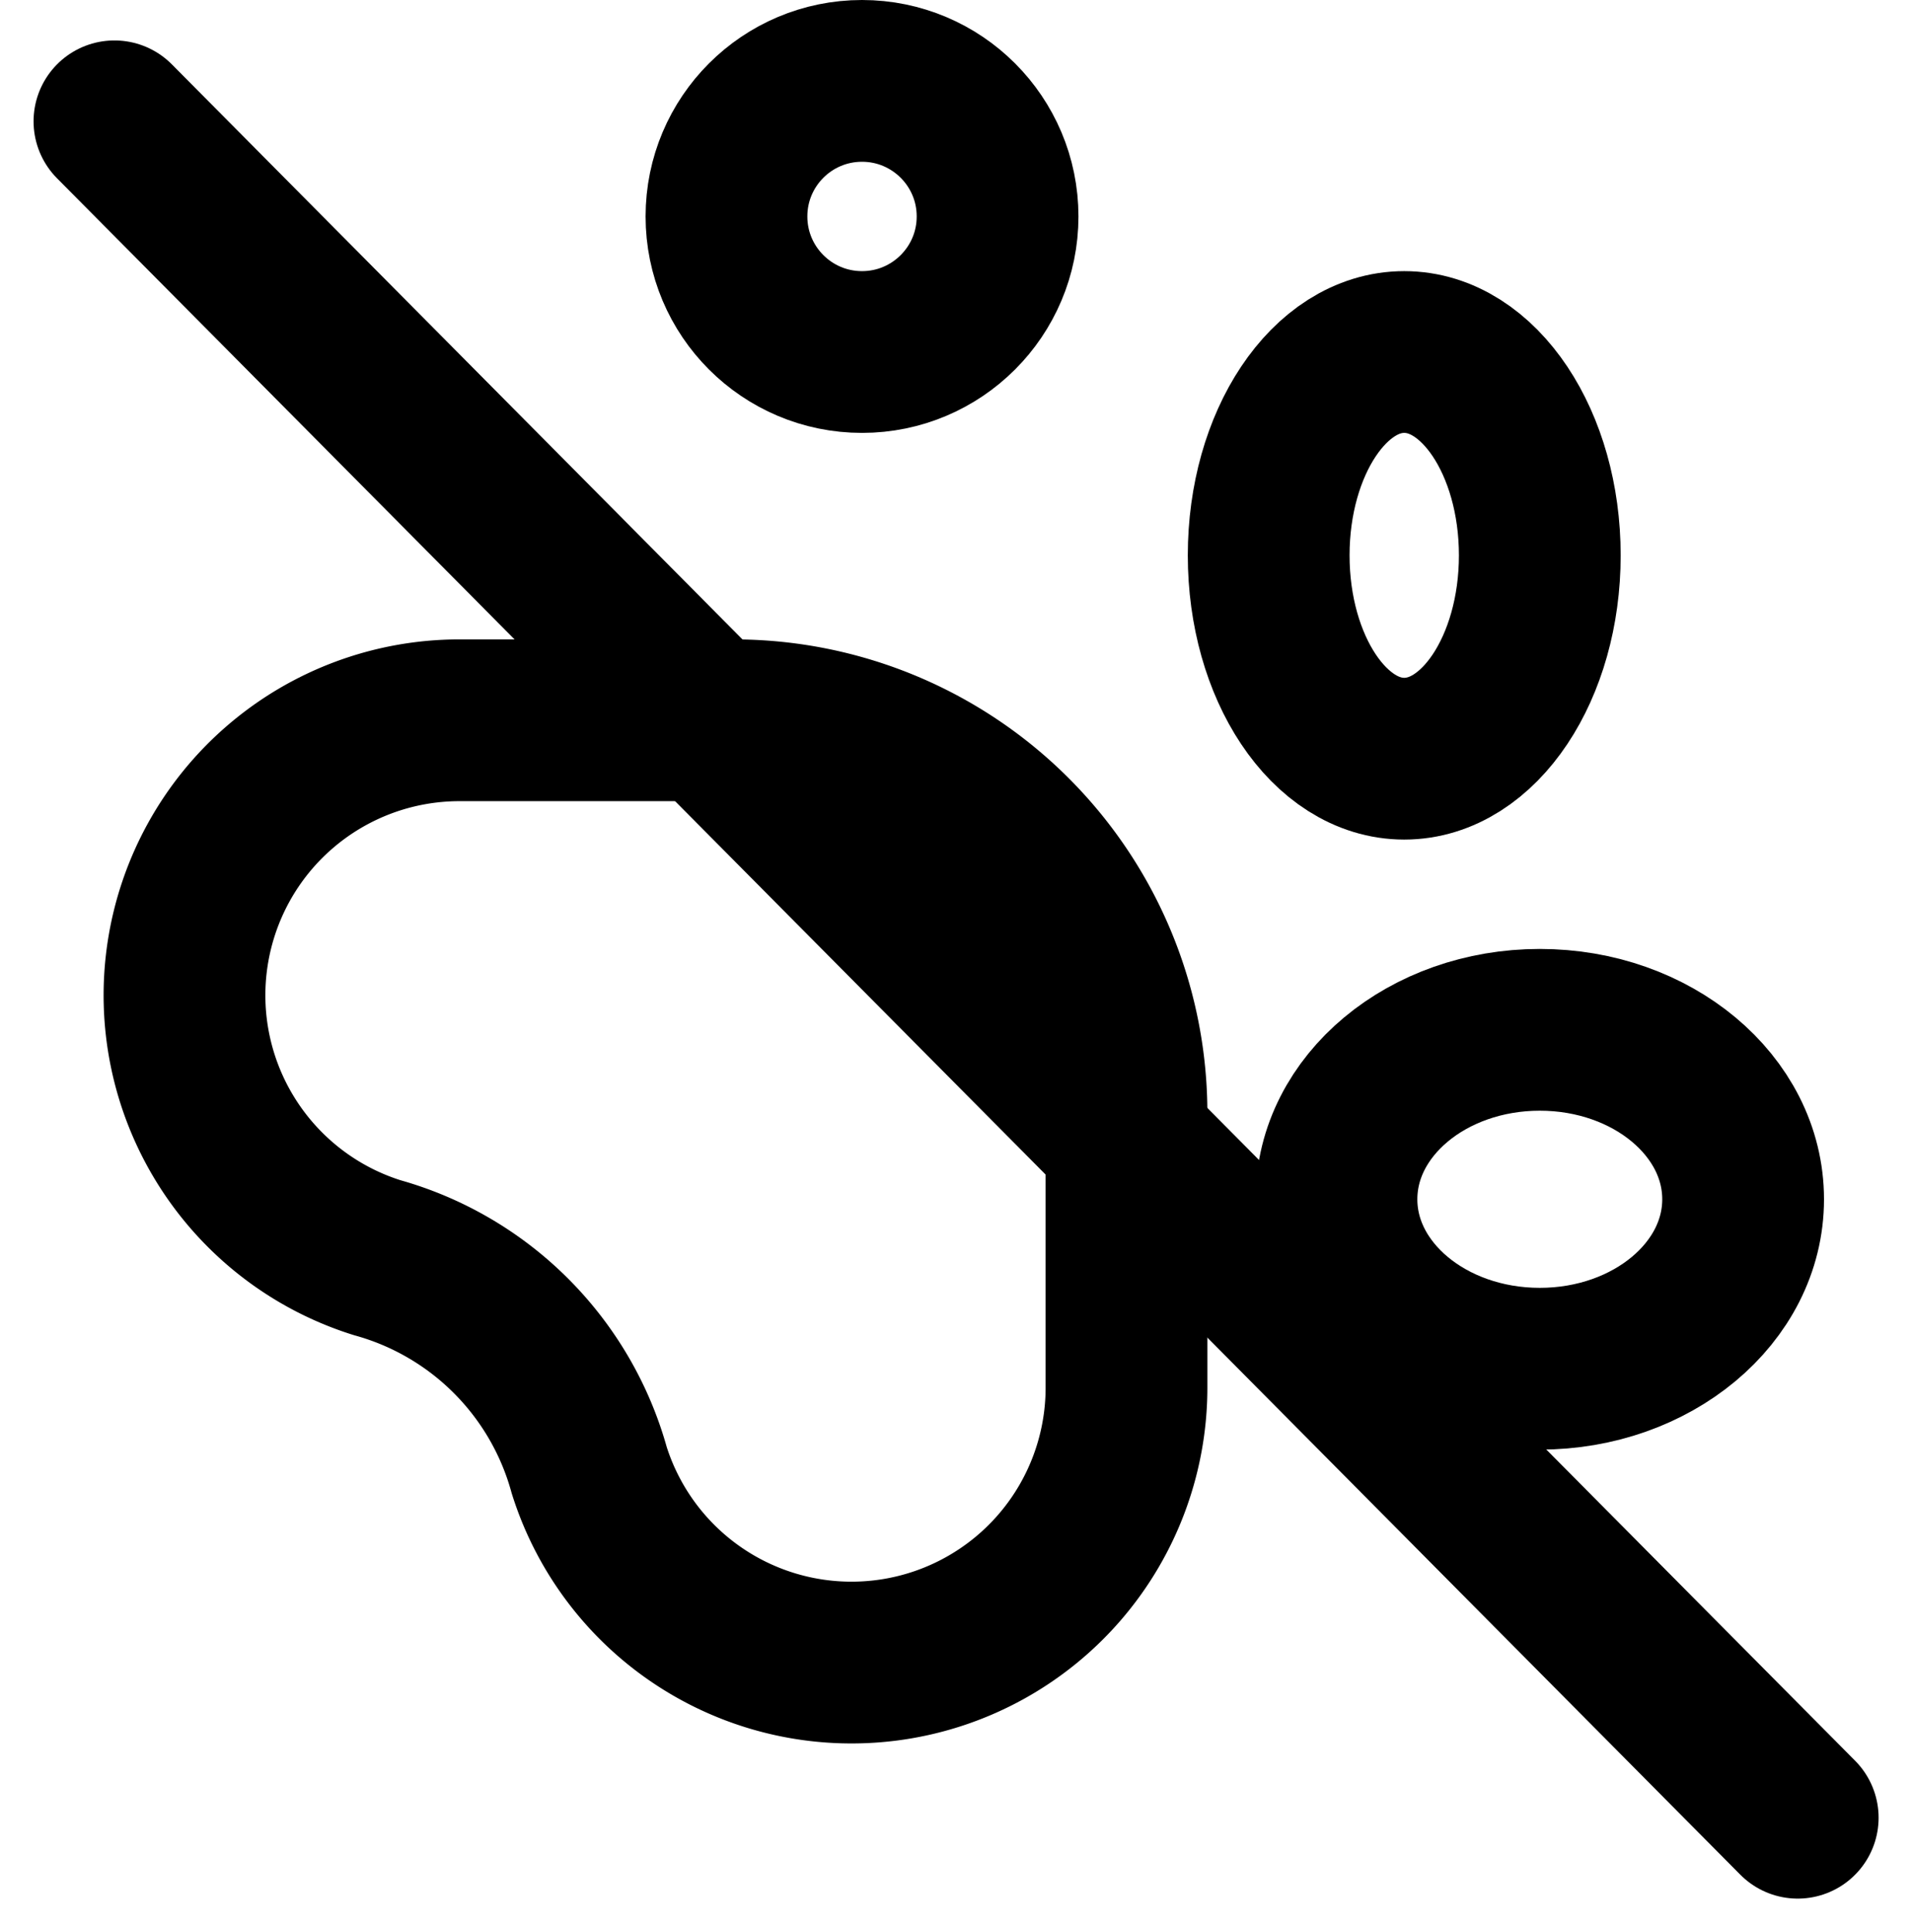
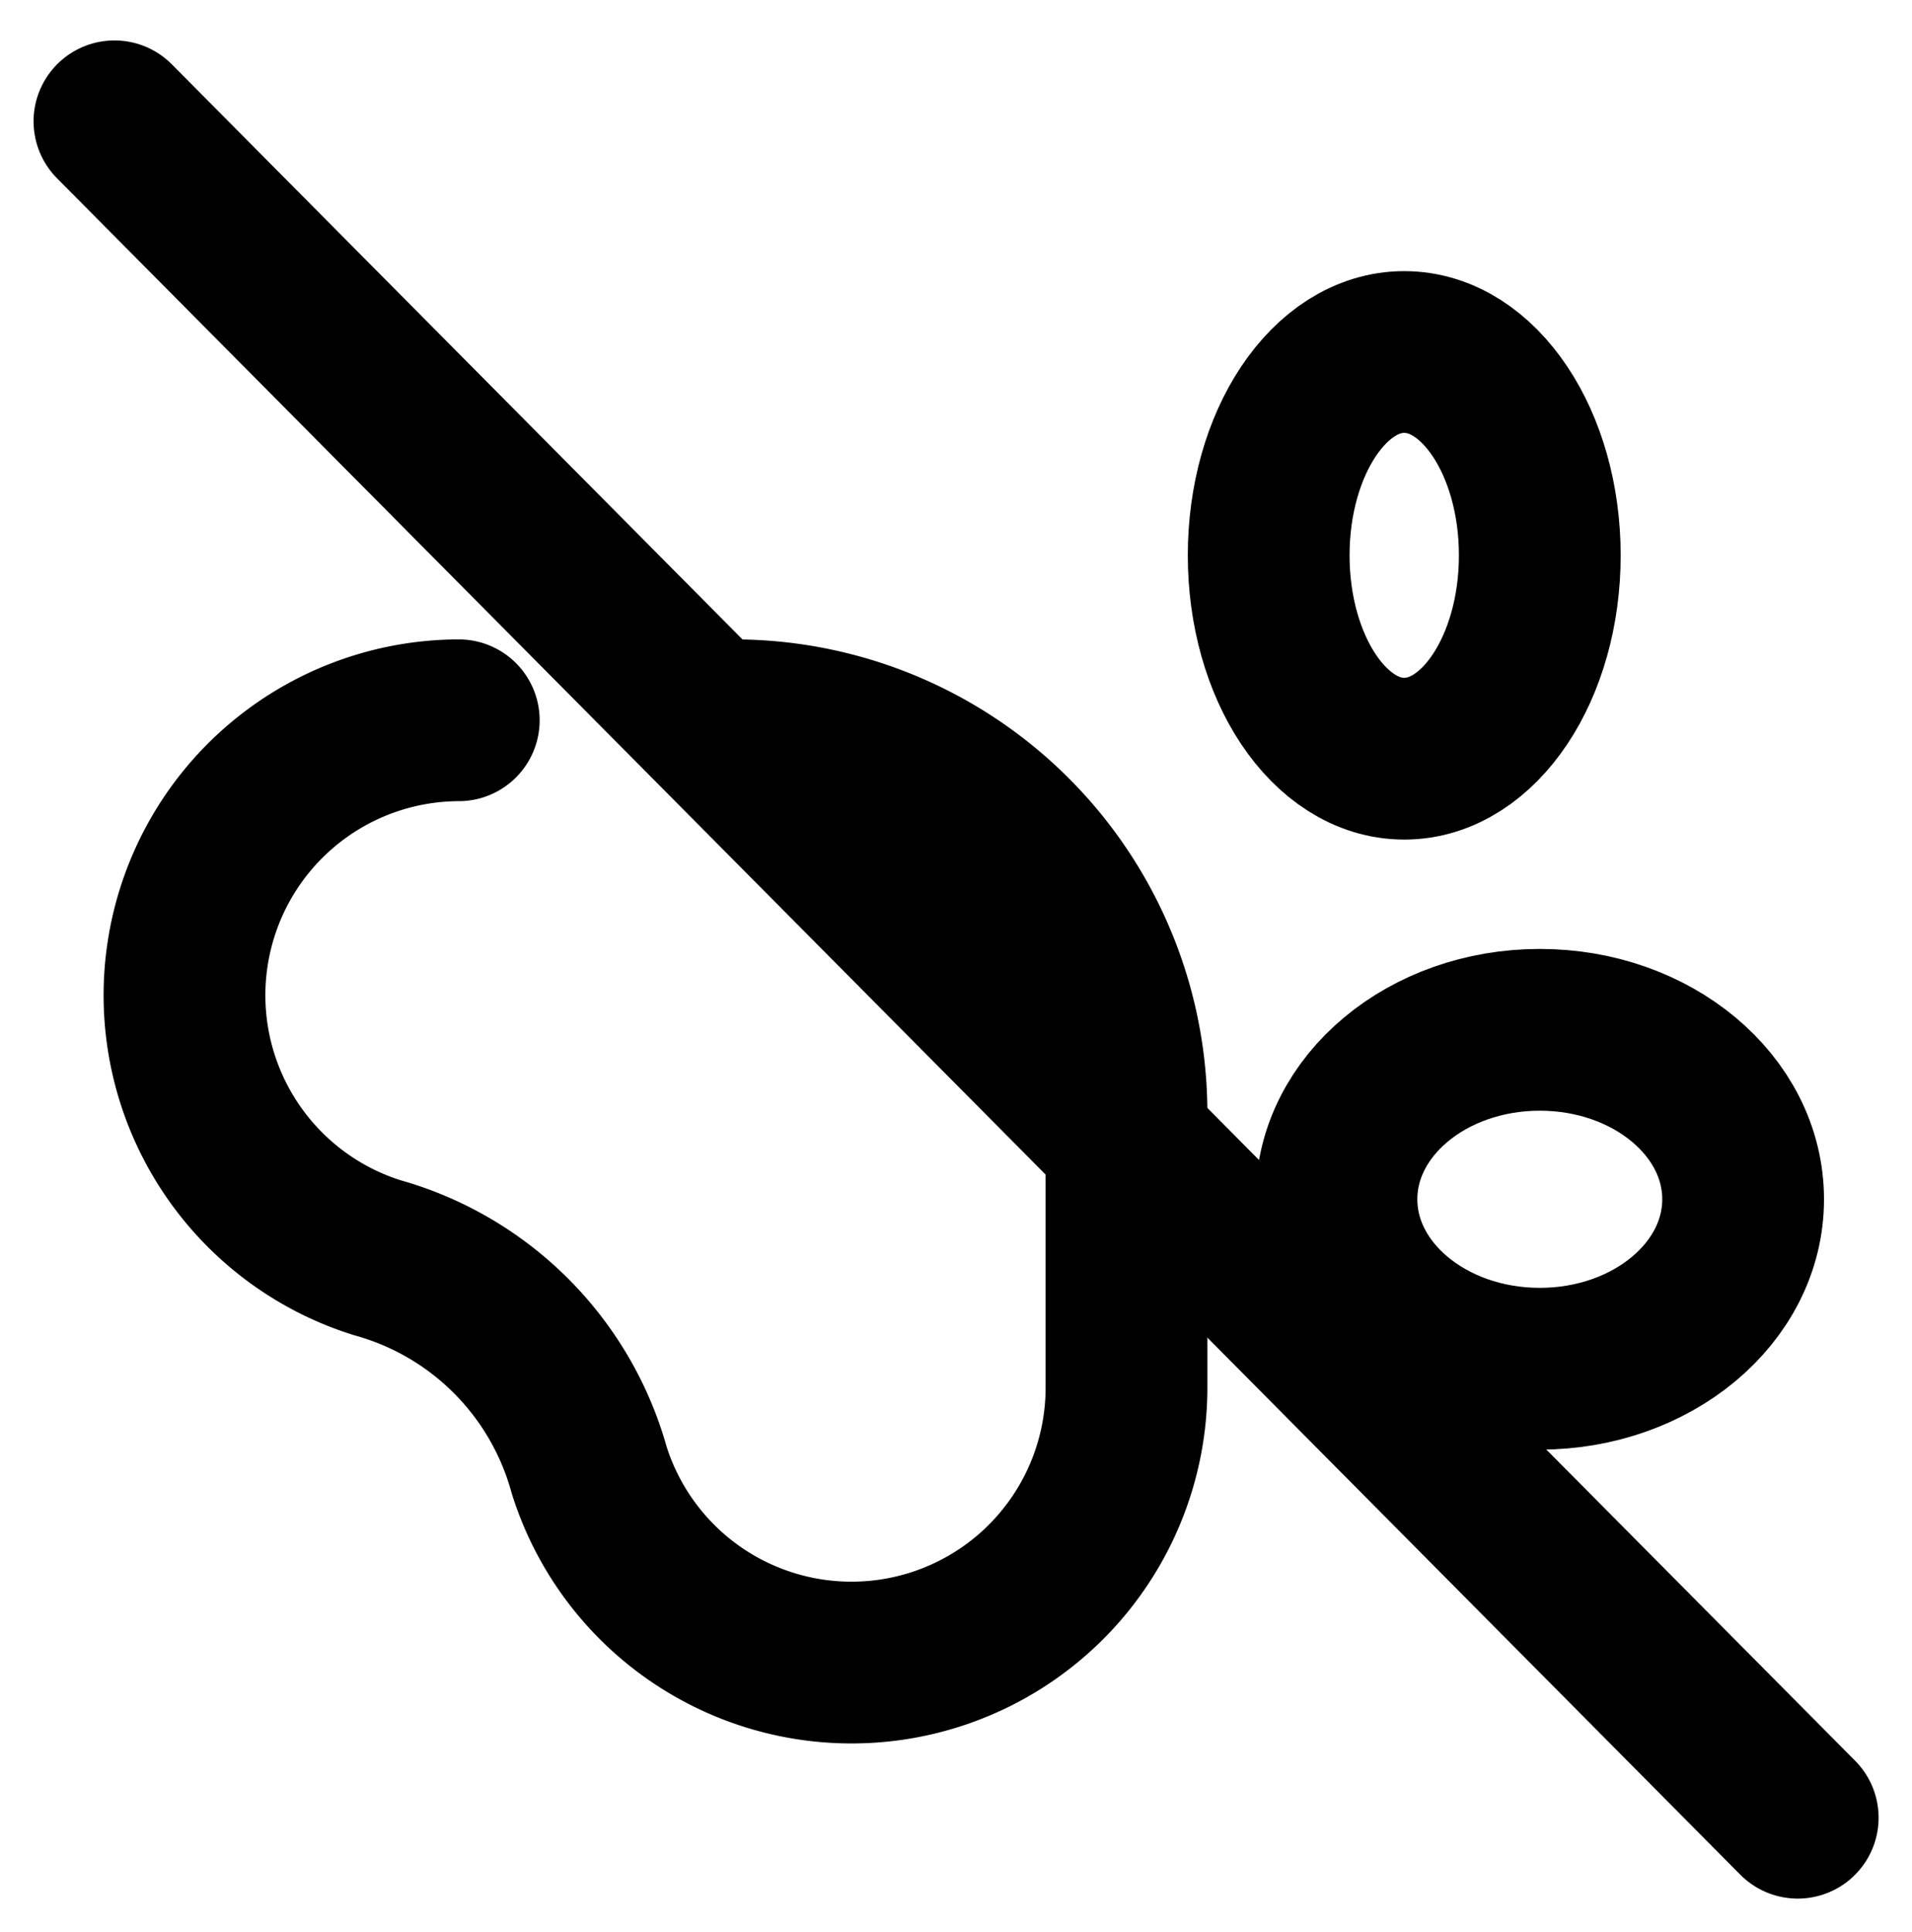
<svg xmlns="http://www.w3.org/2000/svg" width="23.64" height="23.887" viewBox="0 0 23.64 23.887">
  <g id="Groupe_832" data-name="Groupe 832" transform="translate(9873.915 -1711)">
    <line id="Ligne_110" data-name="Ligne 110" x2="20.812" y2="20.973" transform="translate(-9872.5 1712.5)" fill="none" stroke="#000" stroke-linecap="round" stroke-width="2" />
    <g id="Groupe_820" data-name="Groupe 820" transform="translate(-9871.637 1712)">
-       <ellipse id="Ellipse_91" data-name="Ellipse 91" cx="1.676" cy="1.676" rx="1.676" ry="1.676" transform="translate(6.704 0)" fill="none" stroke="#000" stroke-linecap="round" stroke-linejoin="round" stroke-width="2" />
      <ellipse id="Ellipse_92" data-name="Ellipse 92" cx="1.676" cy="2.514" rx="1.676" ry="2.514" transform="translate(13.408 3.352)" fill="none" stroke="#000" stroke-linecap="round" stroke-linejoin="round" stroke-width="2" />
      <ellipse id="Ellipse_93" data-name="Ellipse 93" cx="2.514" cy="2.095" rx="2.514" ry="2.095" transform="translate(14.246 11.732)" fill="none" stroke="#000" stroke-linecap="round" stroke-linejoin="round" stroke-width="2" />
-       <path id="Tracé_453" data-name="Tracé 453" d="M8.8,10a4.856,4.856,0,0,1,4.856,4.856v3.4a3.4,3.4,0,0,1-6.643,1.015,3.77,3.77,0,0,0-2.622-2.627A3.4,3.4,0,0,1,5.4,10Z" transform="translate(-2.006 -2.095)" fill="none" stroke="#000" stroke-linecap="round" stroke-linejoin="round" stroke-width="2" />
+       <path id="Tracé_453" data-name="Tracé 453" d="M8.8,10a4.856,4.856,0,0,1,4.856,4.856v3.4a3.4,3.4,0,0,1-6.643,1.015,3.77,3.77,0,0,0-2.622-2.627A3.4,3.4,0,0,1,5.4,10" transform="translate(-2.006 -2.095)" fill="none" stroke="#000" stroke-linecap="round" stroke-linejoin="round" stroke-width="2" />
    </g>
  </g>
</svg>